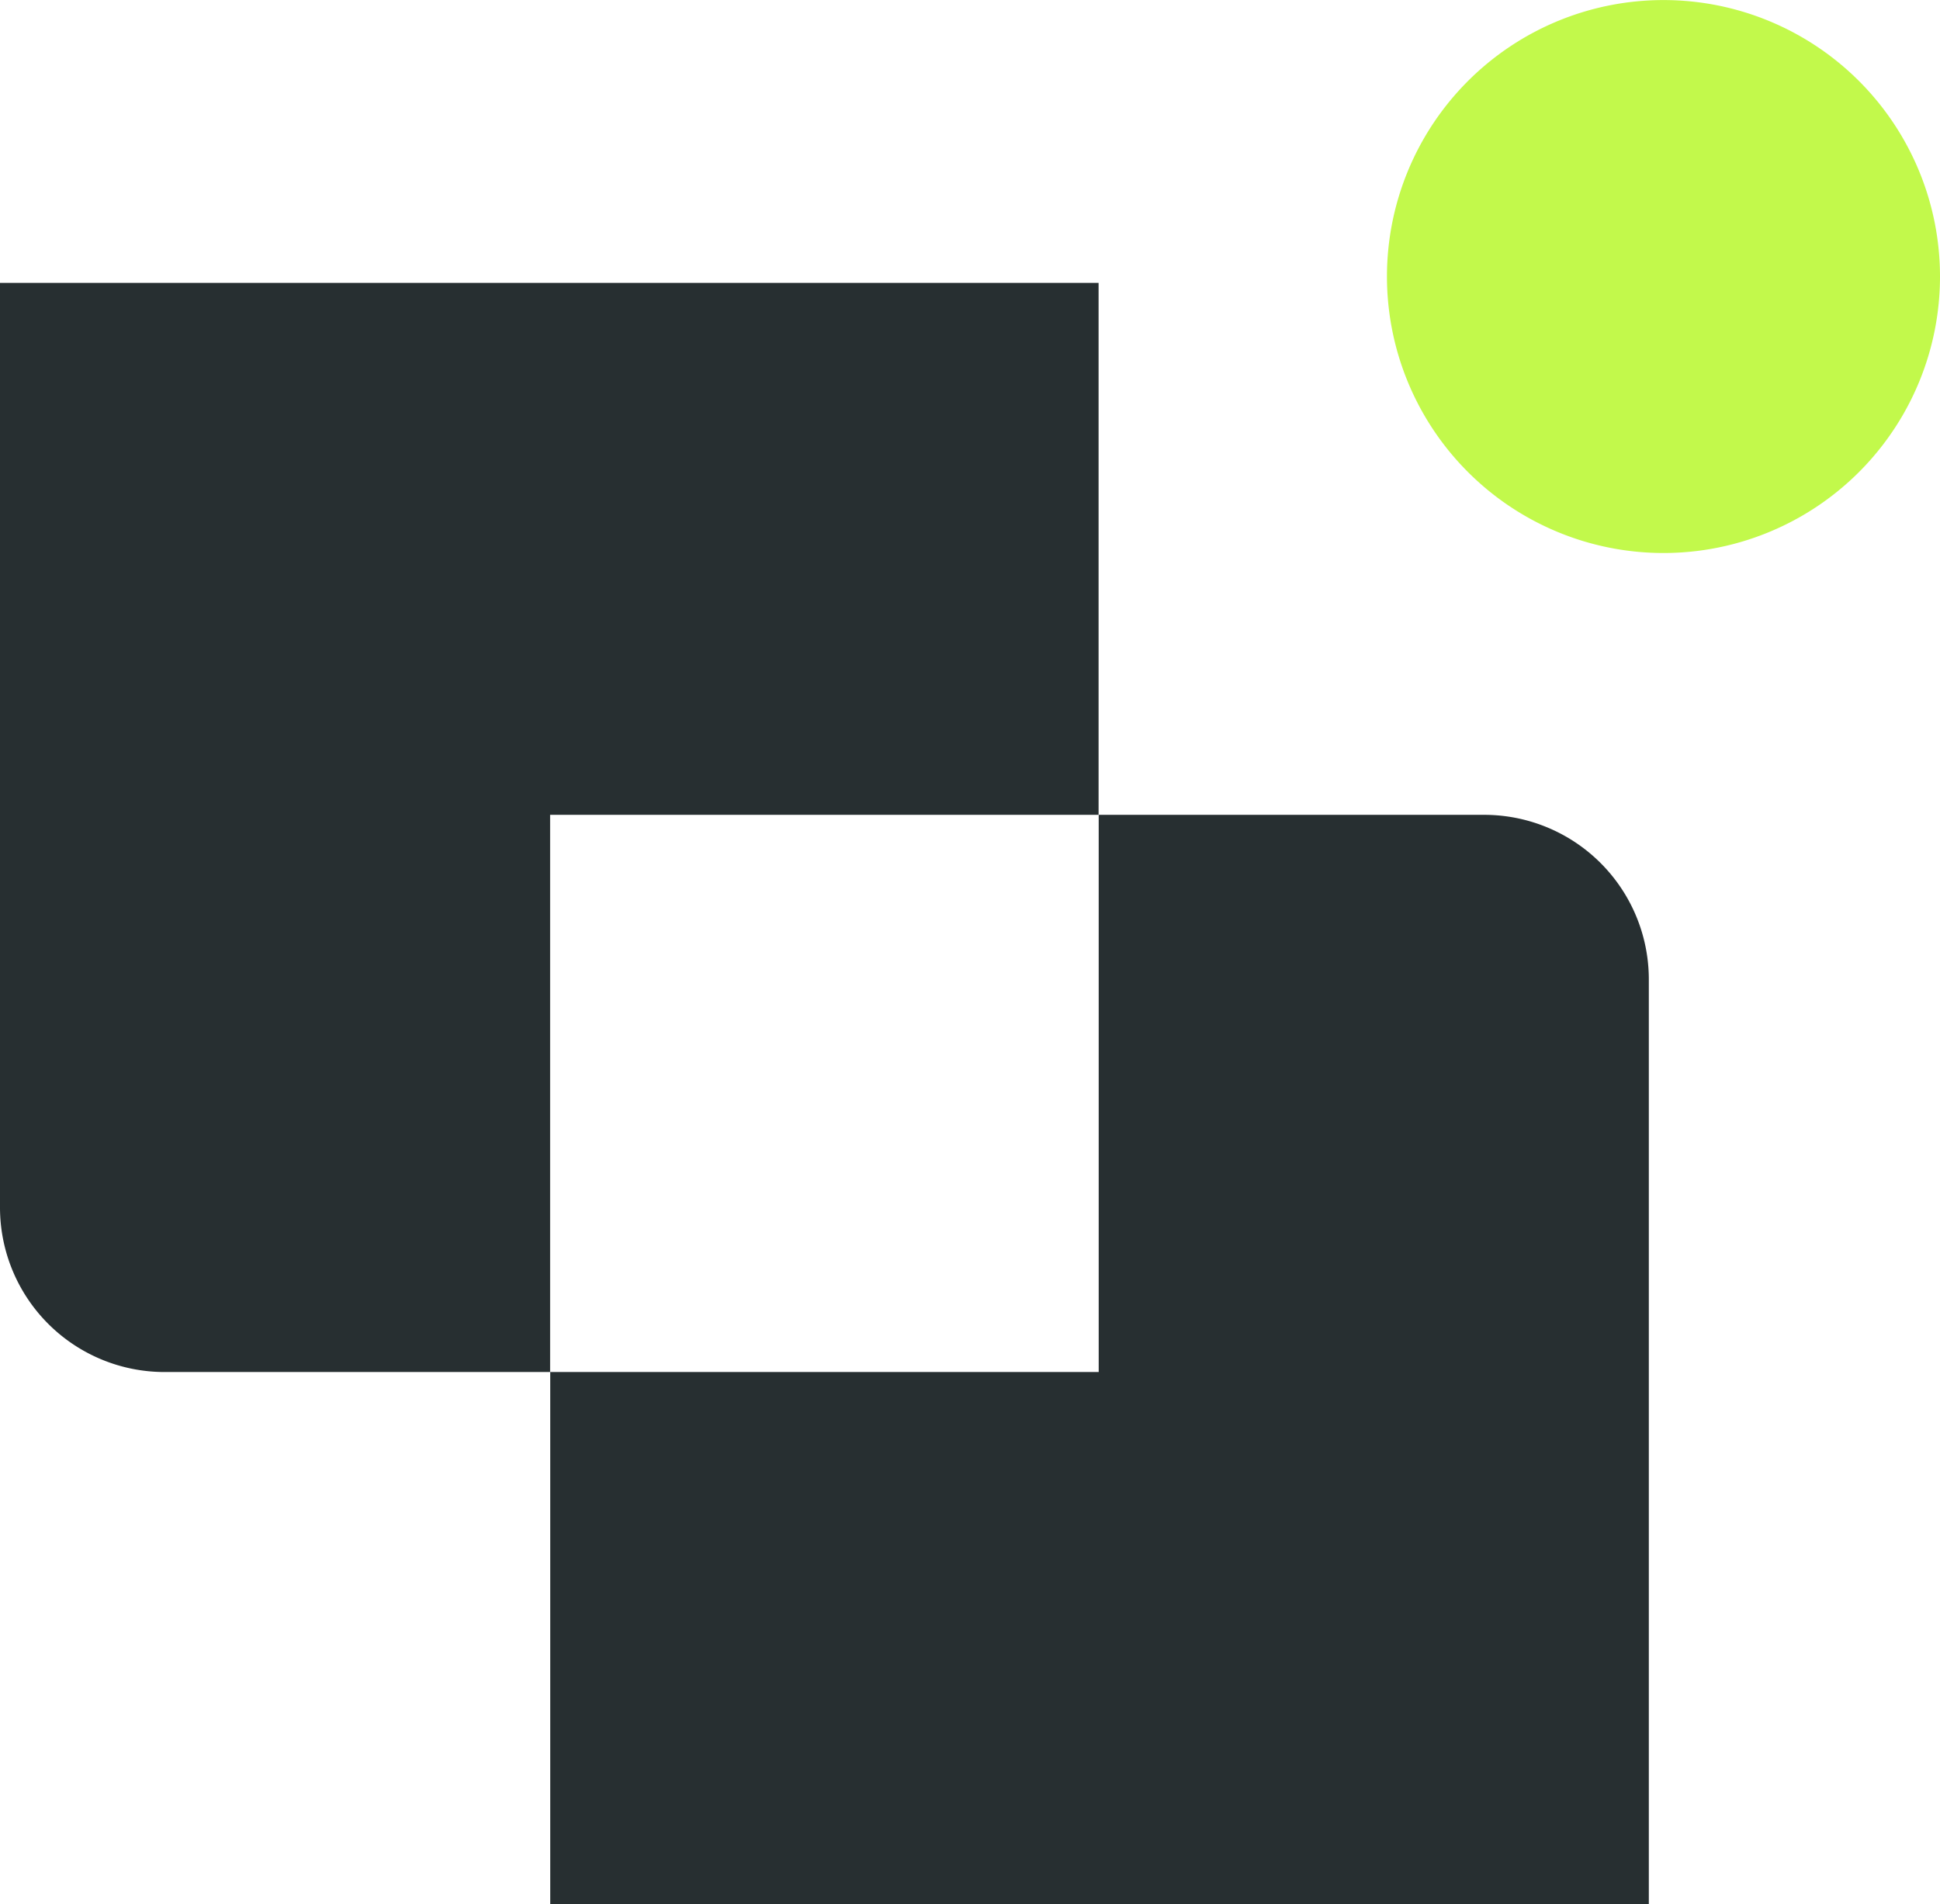
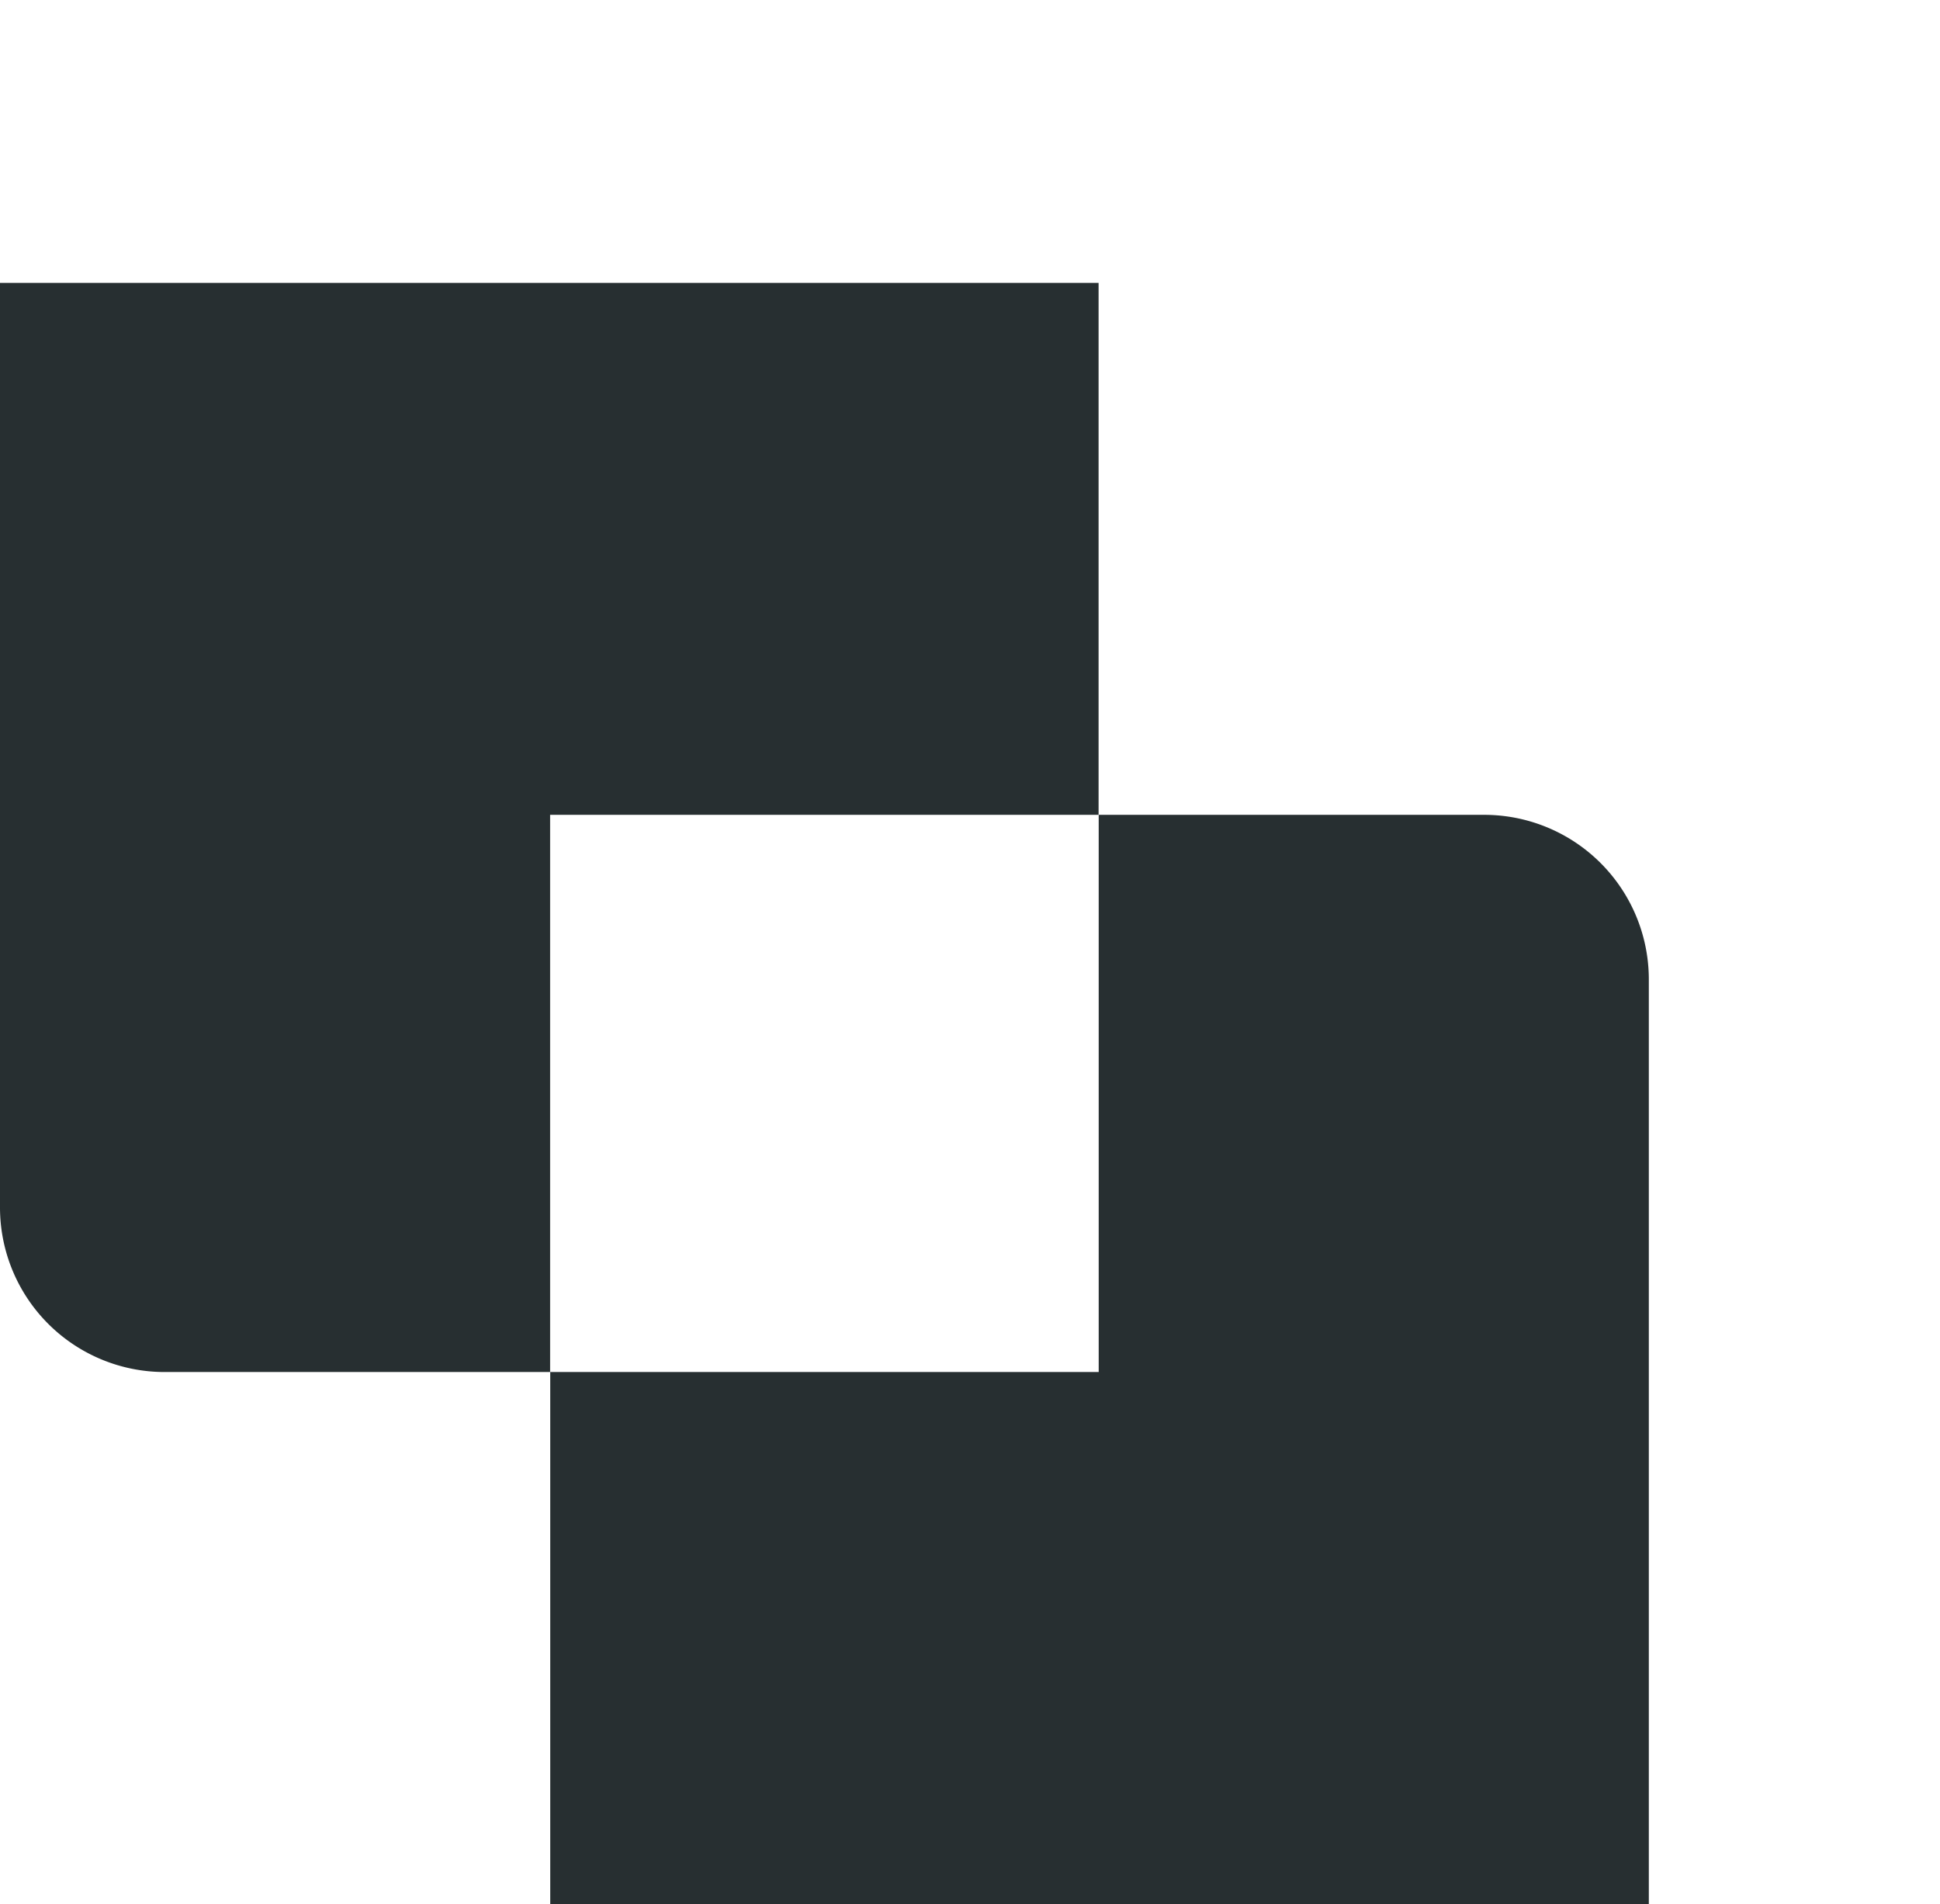
<svg xmlns="http://www.w3.org/2000/svg" width="33.893" height="33.27" viewBox="0 0 33.893 33.27">
  <g id="Group_4335" data-name="Group 4335" transform="translate(-36 -23.96)">
-     <path id="Path_3" data-name="Path 3" d="M77.9,27.539h0a4.831,4.831,0,1,1,4.831-4.831A4.831,4.831,0,0,1,77.9,27.539" transform="translate(-12.838 6.084)" fill="#c2f94b" />
    <path id="Path_4" data-name="Path 4" d="M45.3,60.814H38.57V70.55H28.988v9.3H48.181V63.69A2.876,2.876,0,0,0,45.3,60.814" transform="translate(16.625 -22.616)" fill="#272f31" />
-     <path id="Path_5" data-name="Path 5" d="M19.193,32.784H0V48.939a2.876,2.876,0,0,0,2.876,2.876H9.611V42.079h9.582Z" transform="translate(36 -3.881)" fill="#272f31" />
+     <path id="Path_5" data-name="Path 5" d="M19.193,32.784H0V48.939a2.876,2.876,0,0,0,2.876,2.876H9.611V42.079h9.582" transform="translate(36 -3.881)" fill="#272f31" />
  </g>
</svg>